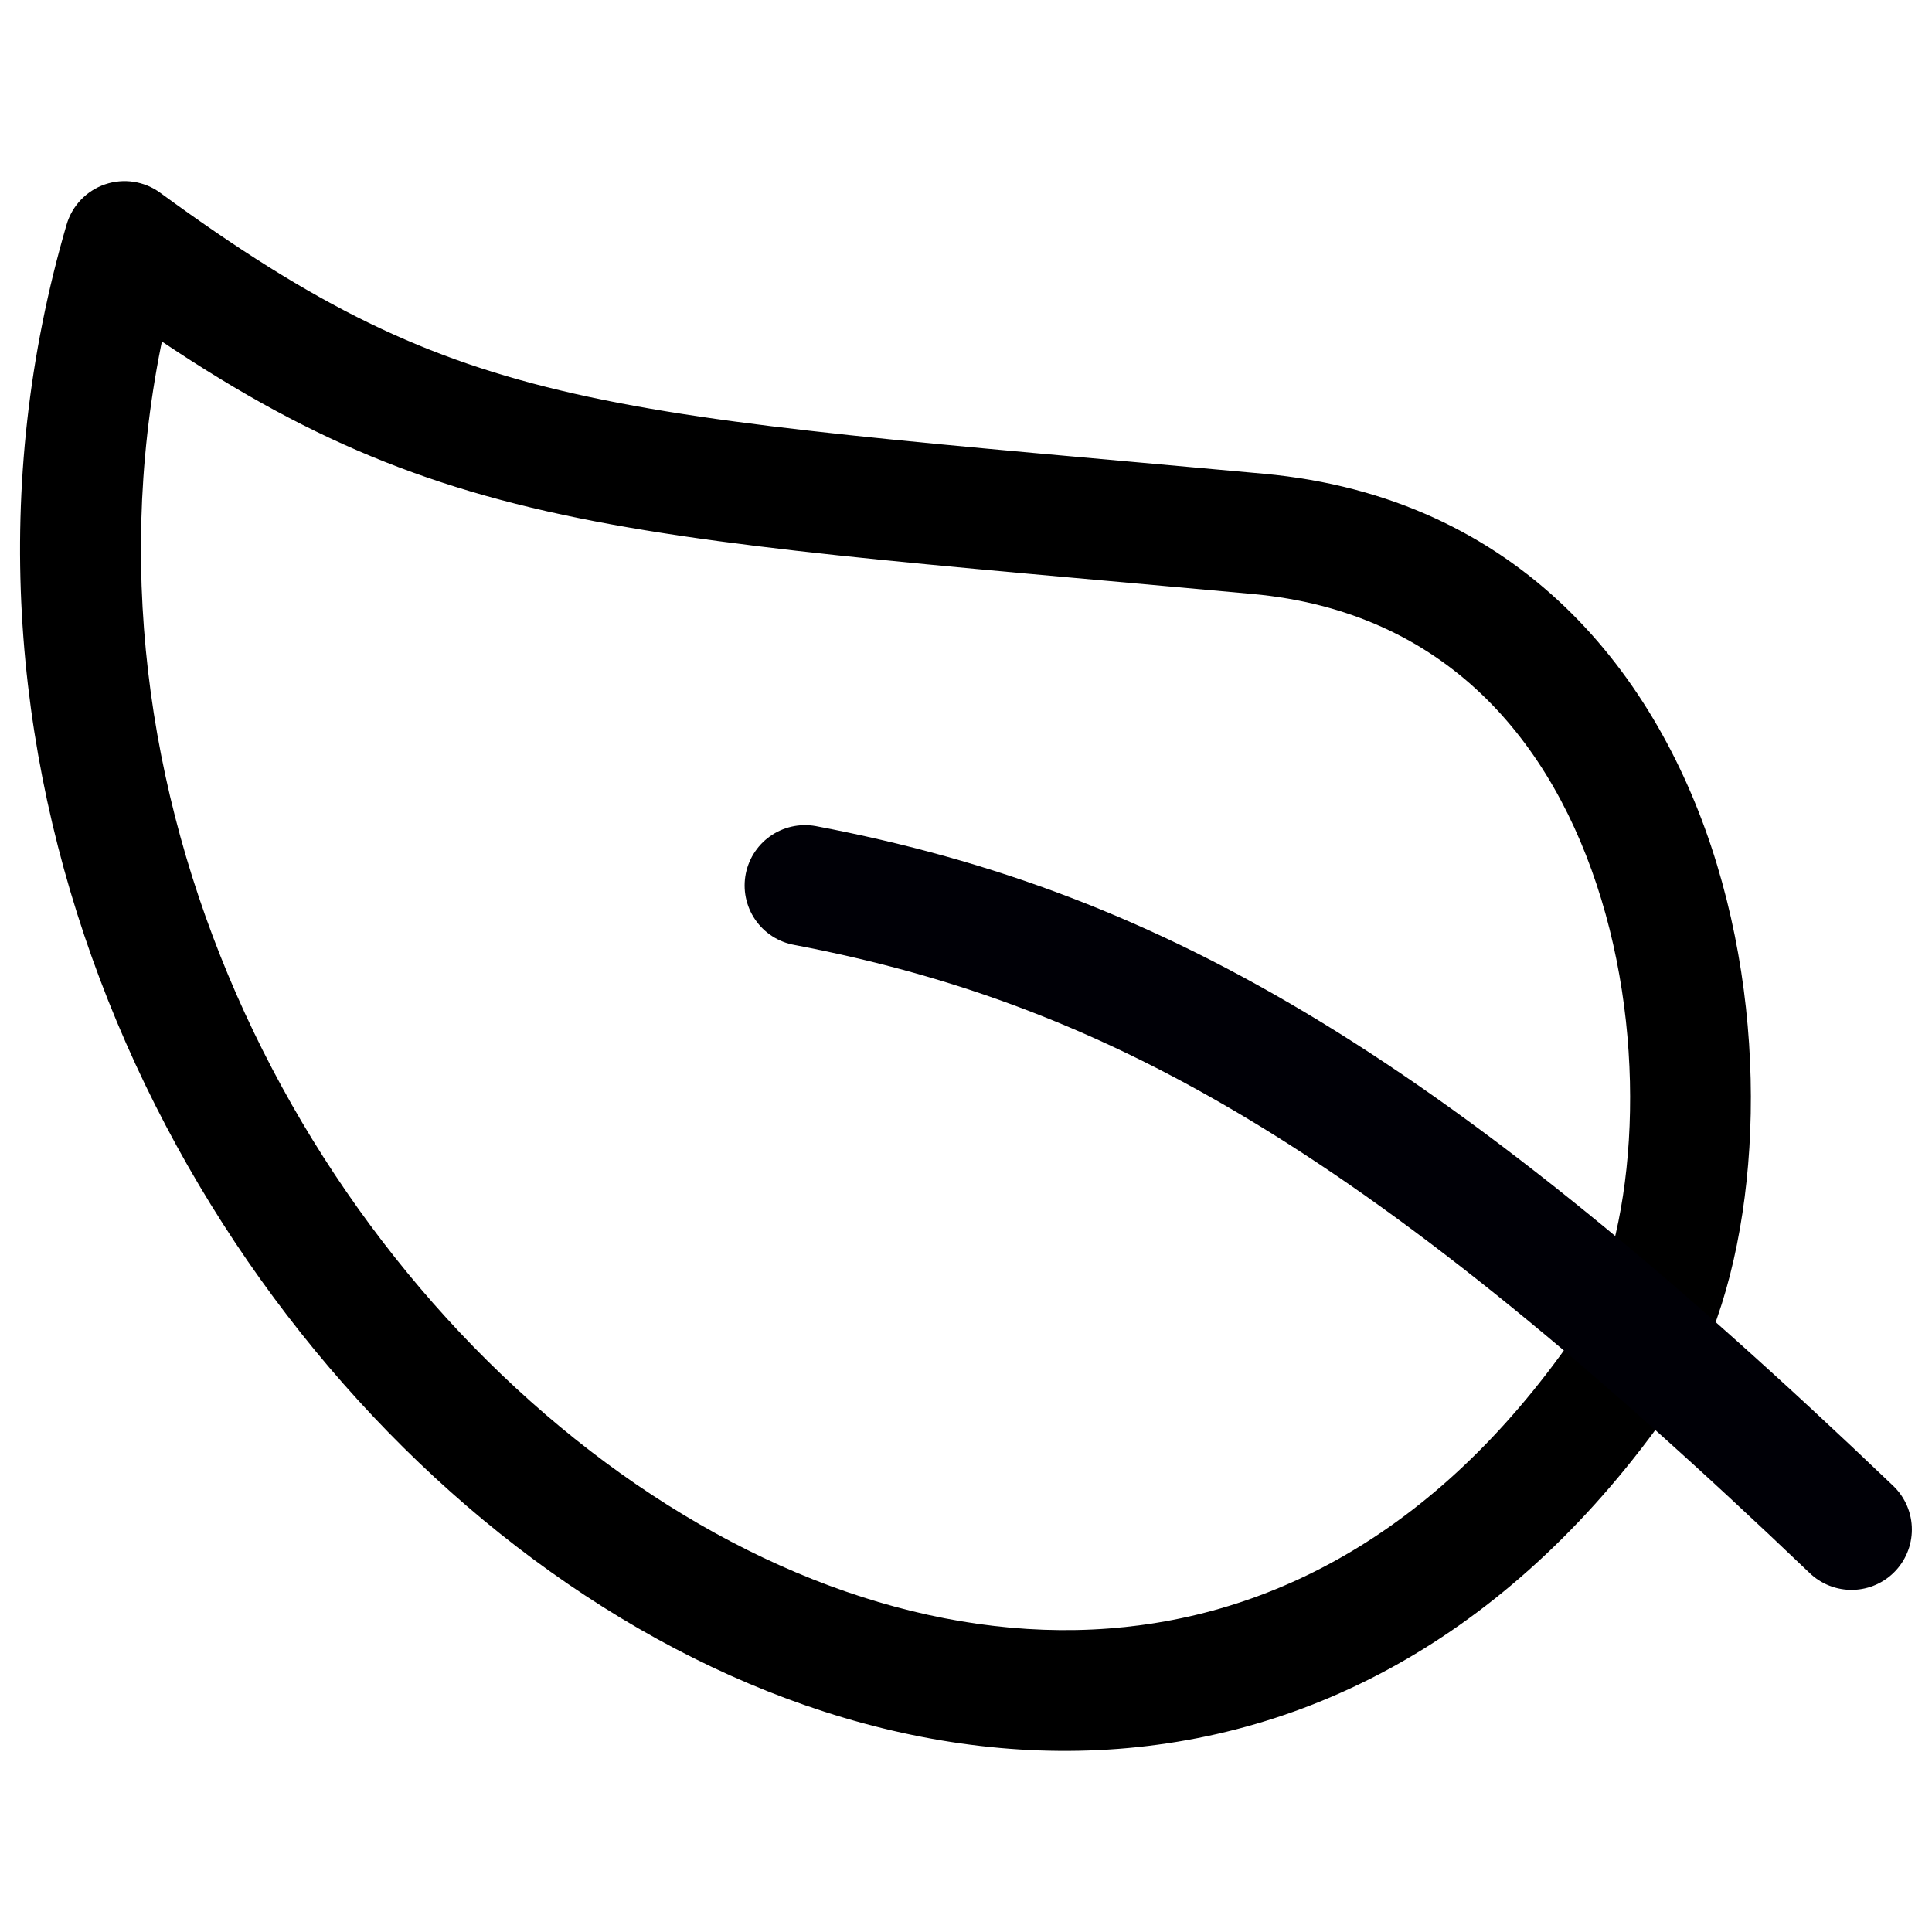
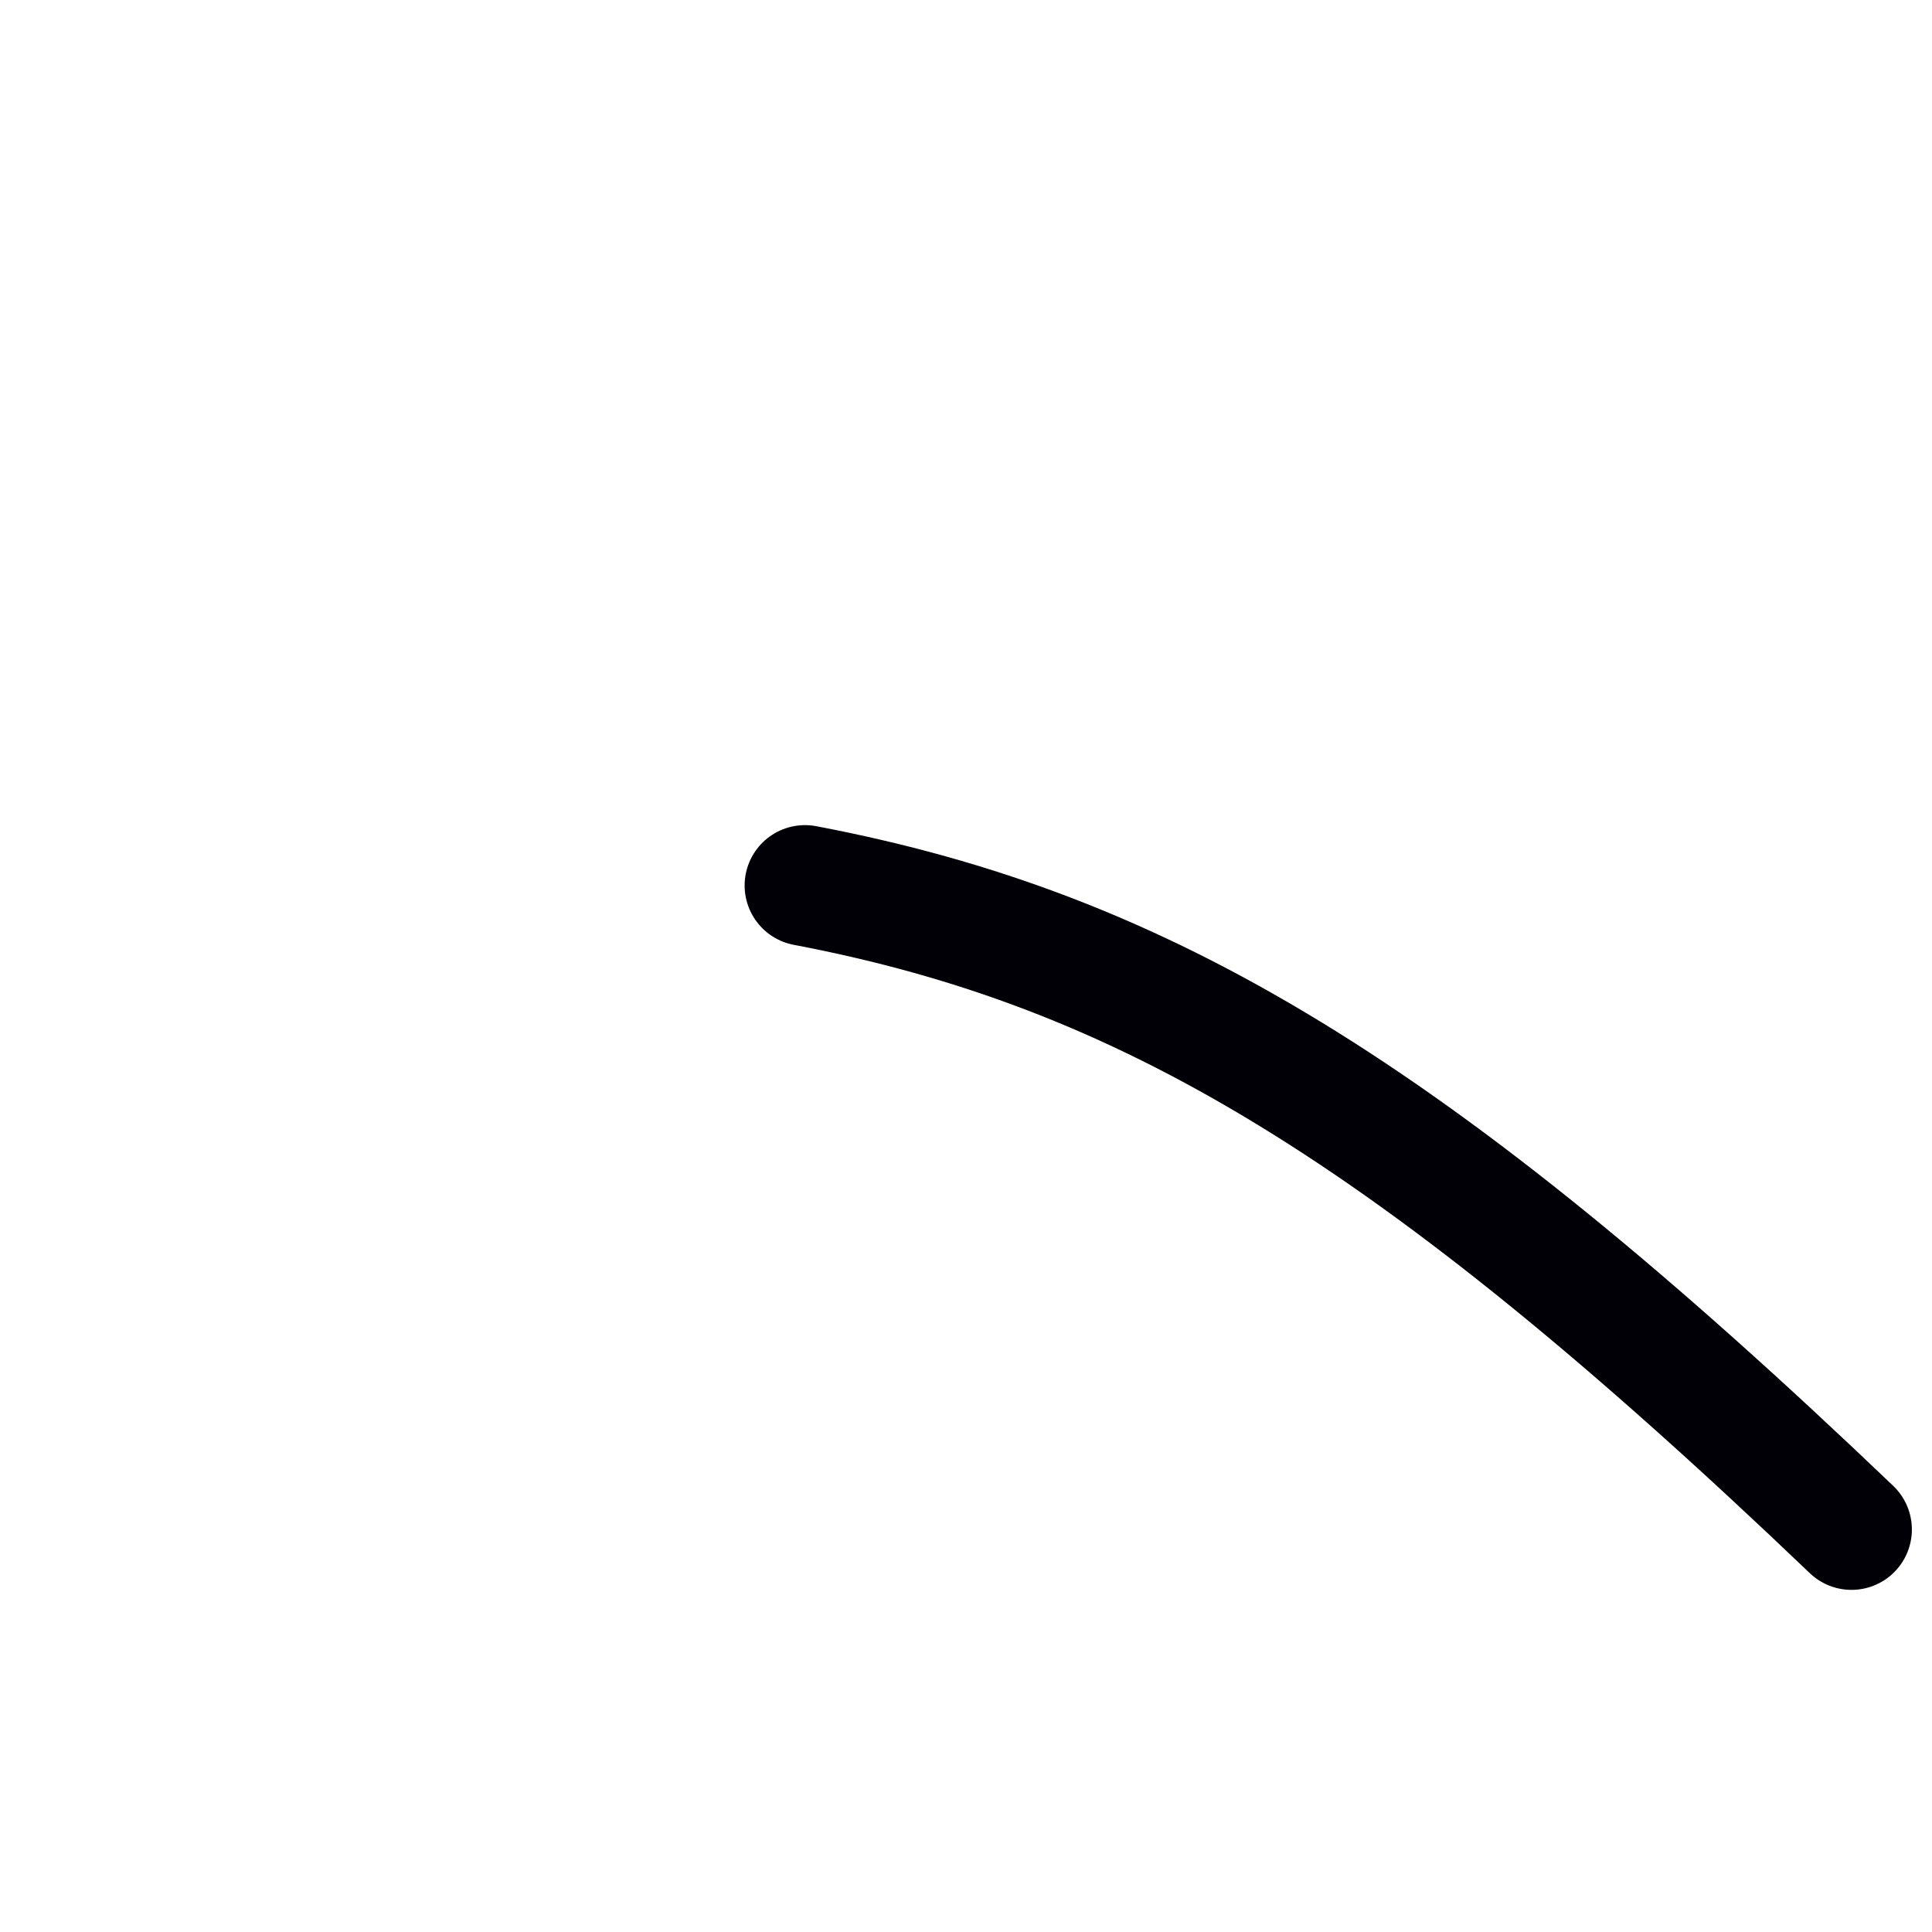
<svg xmlns="http://www.w3.org/2000/svg" width="100%" height="100%" viewBox="0 0 800 800" version="1.1" xml:space="preserve" style="fill-rule:evenodd;clip-rule:evenodd;stroke-linecap:round;">
-   <path d="M51.575,100L66.335,79.822C59.759,75.012 51.251,73.708 43.535,76.328C35.82,78.948 29.866,85.164 27.58,92.984L51.575,100ZM677.393,560.02L698.233,573.83L698.707,573.113L699.133,572.367L677.393,560.02ZM520.943,221.058L518.667,245.954L520.943,221.058ZM27.58,92.984C-35.979,310.374 65.772,526.273 213.835,640.353C288.123,697.59 376.06,730.8 463.043,724.163C550.953,717.46 634.3,670.29 698.233,573.83L656.557,546.21C600.133,631.337 530.037,668.91 459.24,674.31C387.51,679.78 311.474,652.46 244.352,600.743C109.597,496.92 18.79,301.222 75.57,107.016L27.58,92.984ZM699.133,572.367C713.65,546.807 722.1,512.017 724.373,475.24C726.663,438.11 722.79,396.98 710.913,357.877C687.067,279.349 629.367,205.869 523.22,196.162L518.667,245.954C598.587,253.262 643.177,306.892 663.07,372.407C673.067,405.323 676.427,440.447 674.467,472.16C672.487,504.223 665.203,530.86 655.657,547.673L699.133,572.367ZM523.22,196.162C383.57,183.391 301.737,177.494 237.63,162.972C175.573,148.914 130.525,126.777 66.335,79.822L36.815,120.178C105.019,170.069 156.254,195.805 226.583,211.736C294.863,227.203 381.517,233.412 518.667,245.954L523.22,196.162Z" style="fill-rule:nonzero;" />
  <path d="M333.333,366.667C473.53,393.333 584.38,459.107 766.667,633.333" style="fill:none;fill-rule:nonzero;stroke:rgb(0,0,6);stroke-width:50px;" />
</svg>